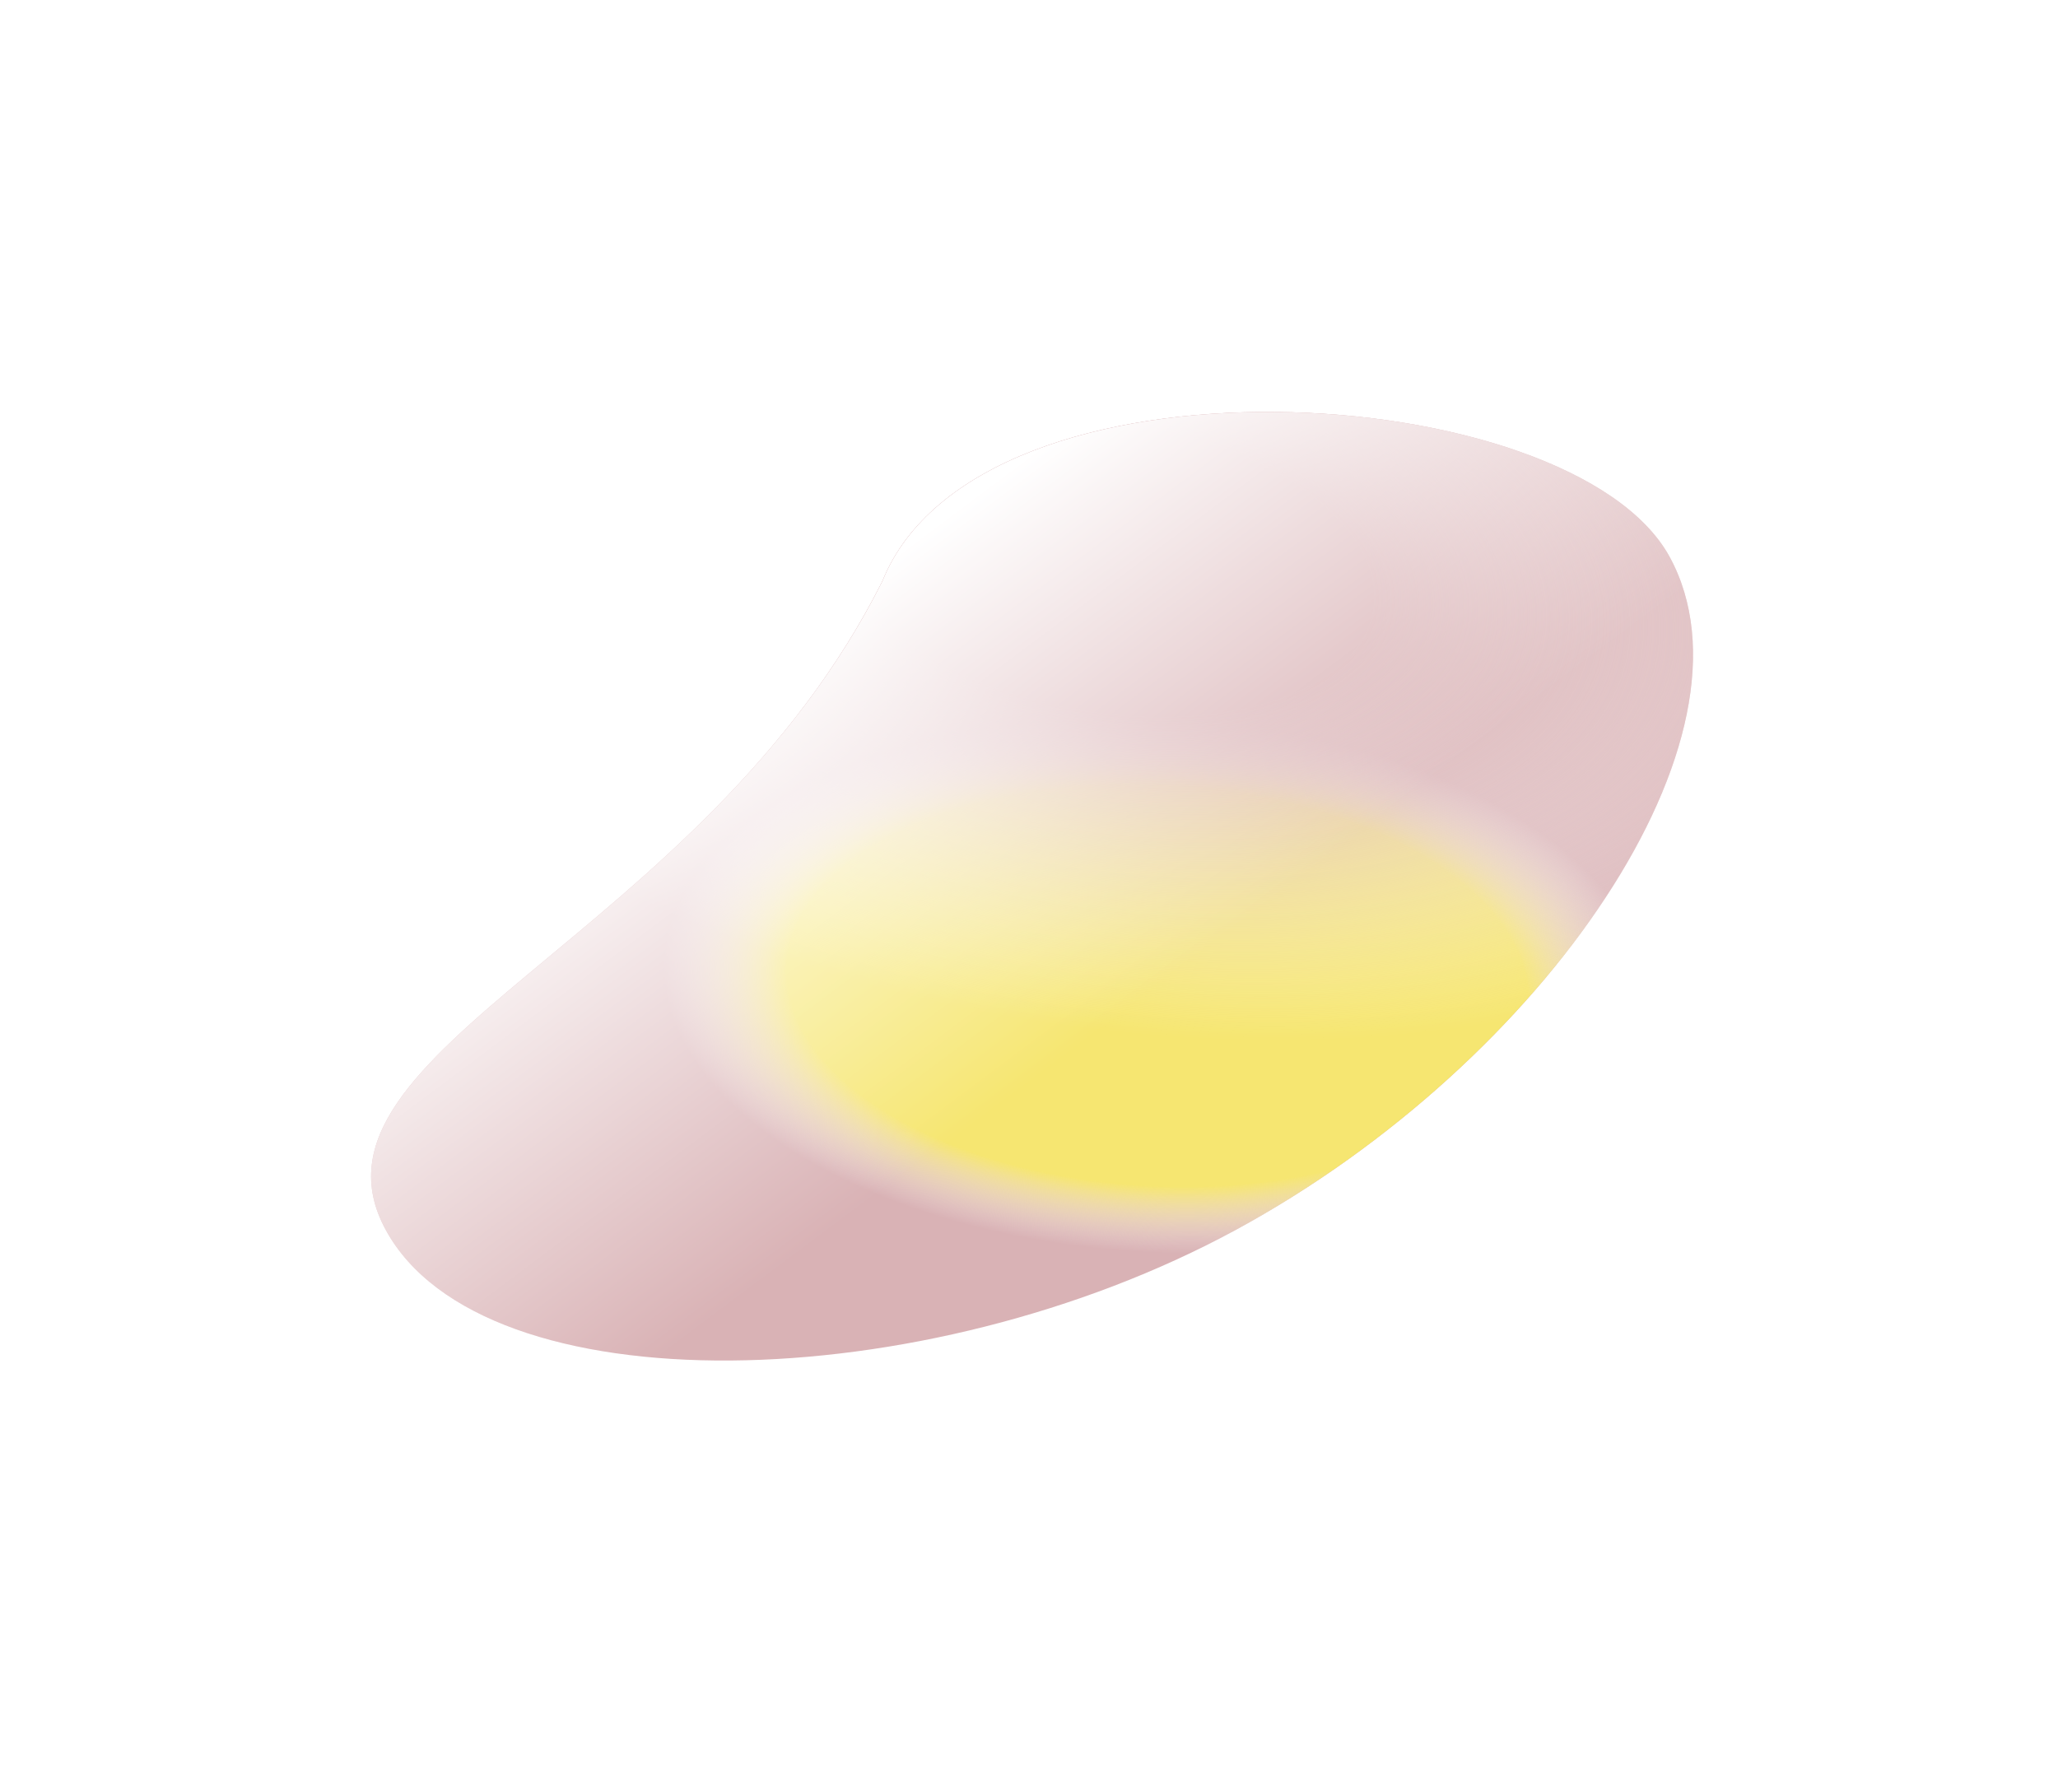
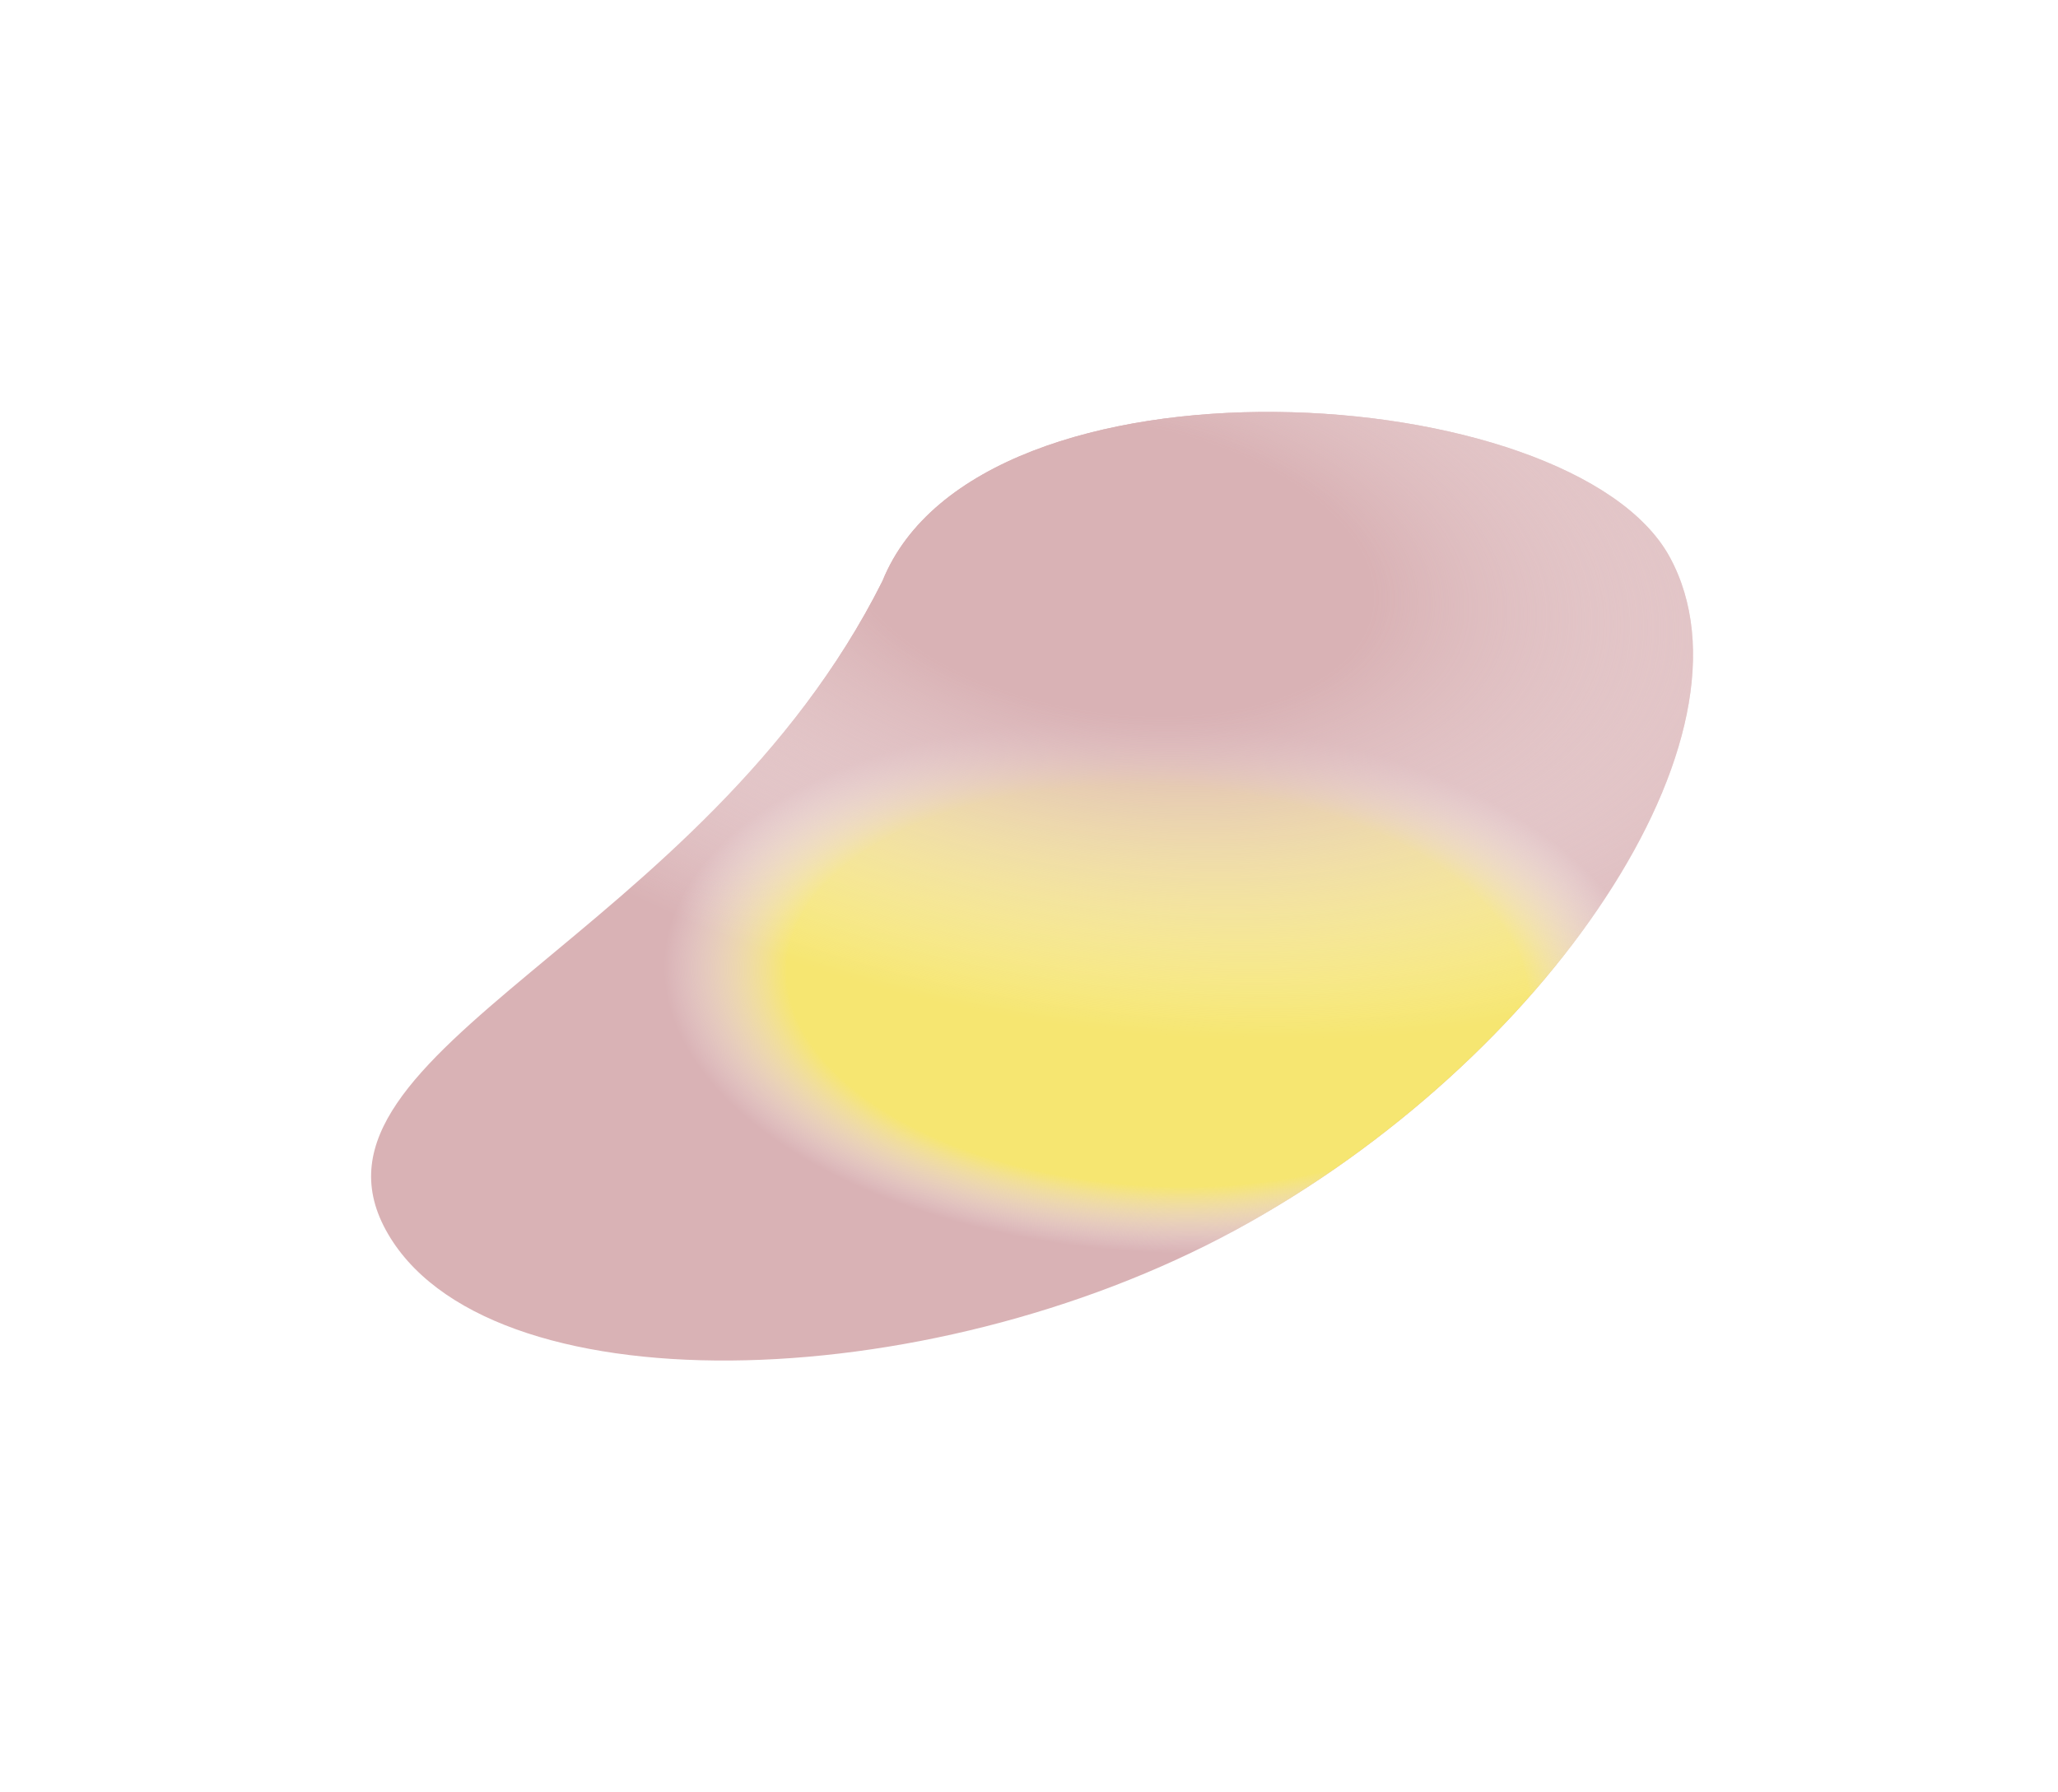
<svg xmlns="http://www.w3.org/2000/svg" width="1346" height="1172" viewBox="0 0 1346 1172" fill="none">
  <g filter="url(#filter0_f)">
    <path d="M1092.09 364.394C1155.85 481.628 1011.23 694.052 808.091 804.544C604.948 915.037 316.046 921.654 252.28 804.42C188.515 687.186 459.952 613.962 577.175 380.002C640.422 223.234 1028.32 247.16 1092.09 364.394Z" fill="#D9B2B5" />
    <path d="M1092.09 364.394C1155.85 481.628 1011.23 694.052 808.091 804.544C604.948 915.037 316.046 921.654 252.28 804.42C188.515 687.186 459.952 613.962 577.175 380.002C640.422 223.234 1028.32 247.16 1092.09 364.394Z" fill="url(#paint0_radial)" />
    <path d="M1092.09 364.394C1155.85 481.628 1011.23 694.052 808.091 804.544C604.948 915.037 316.046 921.654 252.28 804.42C188.515 687.186 459.952 613.962 577.175 380.002C640.422 223.234 1028.32 247.16 1092.09 364.394Z" fill="url(#paint1_radial)" />
-     <path d="M1092.09 364.394C1155.85 481.628 1011.23 694.052 808.091 804.544C604.948 915.037 316.046 921.654 252.28 804.42C188.515 687.186 459.952 613.962 577.175 380.002C640.422 223.234 1028.32 247.16 1092.09 364.394Z" fill="url(#paint2_linear)" />
  </g>
  <defs>
    <filter id="filter0_f" x="0" y="-0" width="1346" height="1171.81" filterUnits="userSpaceOnUse" color-interpolation-filters="sRGB">
      <feFlood flood-opacity="0" result="BackgroundImageFix" />
      <feBlend mode="normal" in="SourceGraphic" in2="BackgroundImageFix" result="shape" />
      <feGaussianBlur stdDeviation="67" result="effect1_foregroundBlur" />
    </filter>
    <radialGradient id="paint0_radial" cx="0" cy="0" r="1" gradientUnits="userSpaceOnUse" gradientTransform="translate(756.761 644.529) rotate(-86.961) scale(174.275 321.935)">
      <stop offset="0.75" stop-color="#F6E671" />
      <stop offset="1" stop-color="white" stop-opacity="0" />
    </radialGradient>
    <radialGradient id="paint1_radial" cx="0" cy="0" r="1" gradientUnits="userSpaceOnUse" gradientTransform="translate(723.35 370.03) rotate(99.134) scale(314.688 581.497)">
      <stop offset="0.302" stop-color="#D9B2B5" />
      <stop offset="0.958" stop-color="white" stop-opacity="0" />
    </radialGradient>
    <linearGradient id="paint2_linear" x1="238.423" y1="622.491" x2="435.28" y2="885.56" gradientUnits="userSpaceOnUse">
      <stop stop-color="white" />
      <stop offset="1" stop-color="white" stop-opacity="0" />
    </linearGradient>
  </defs>
</svg>